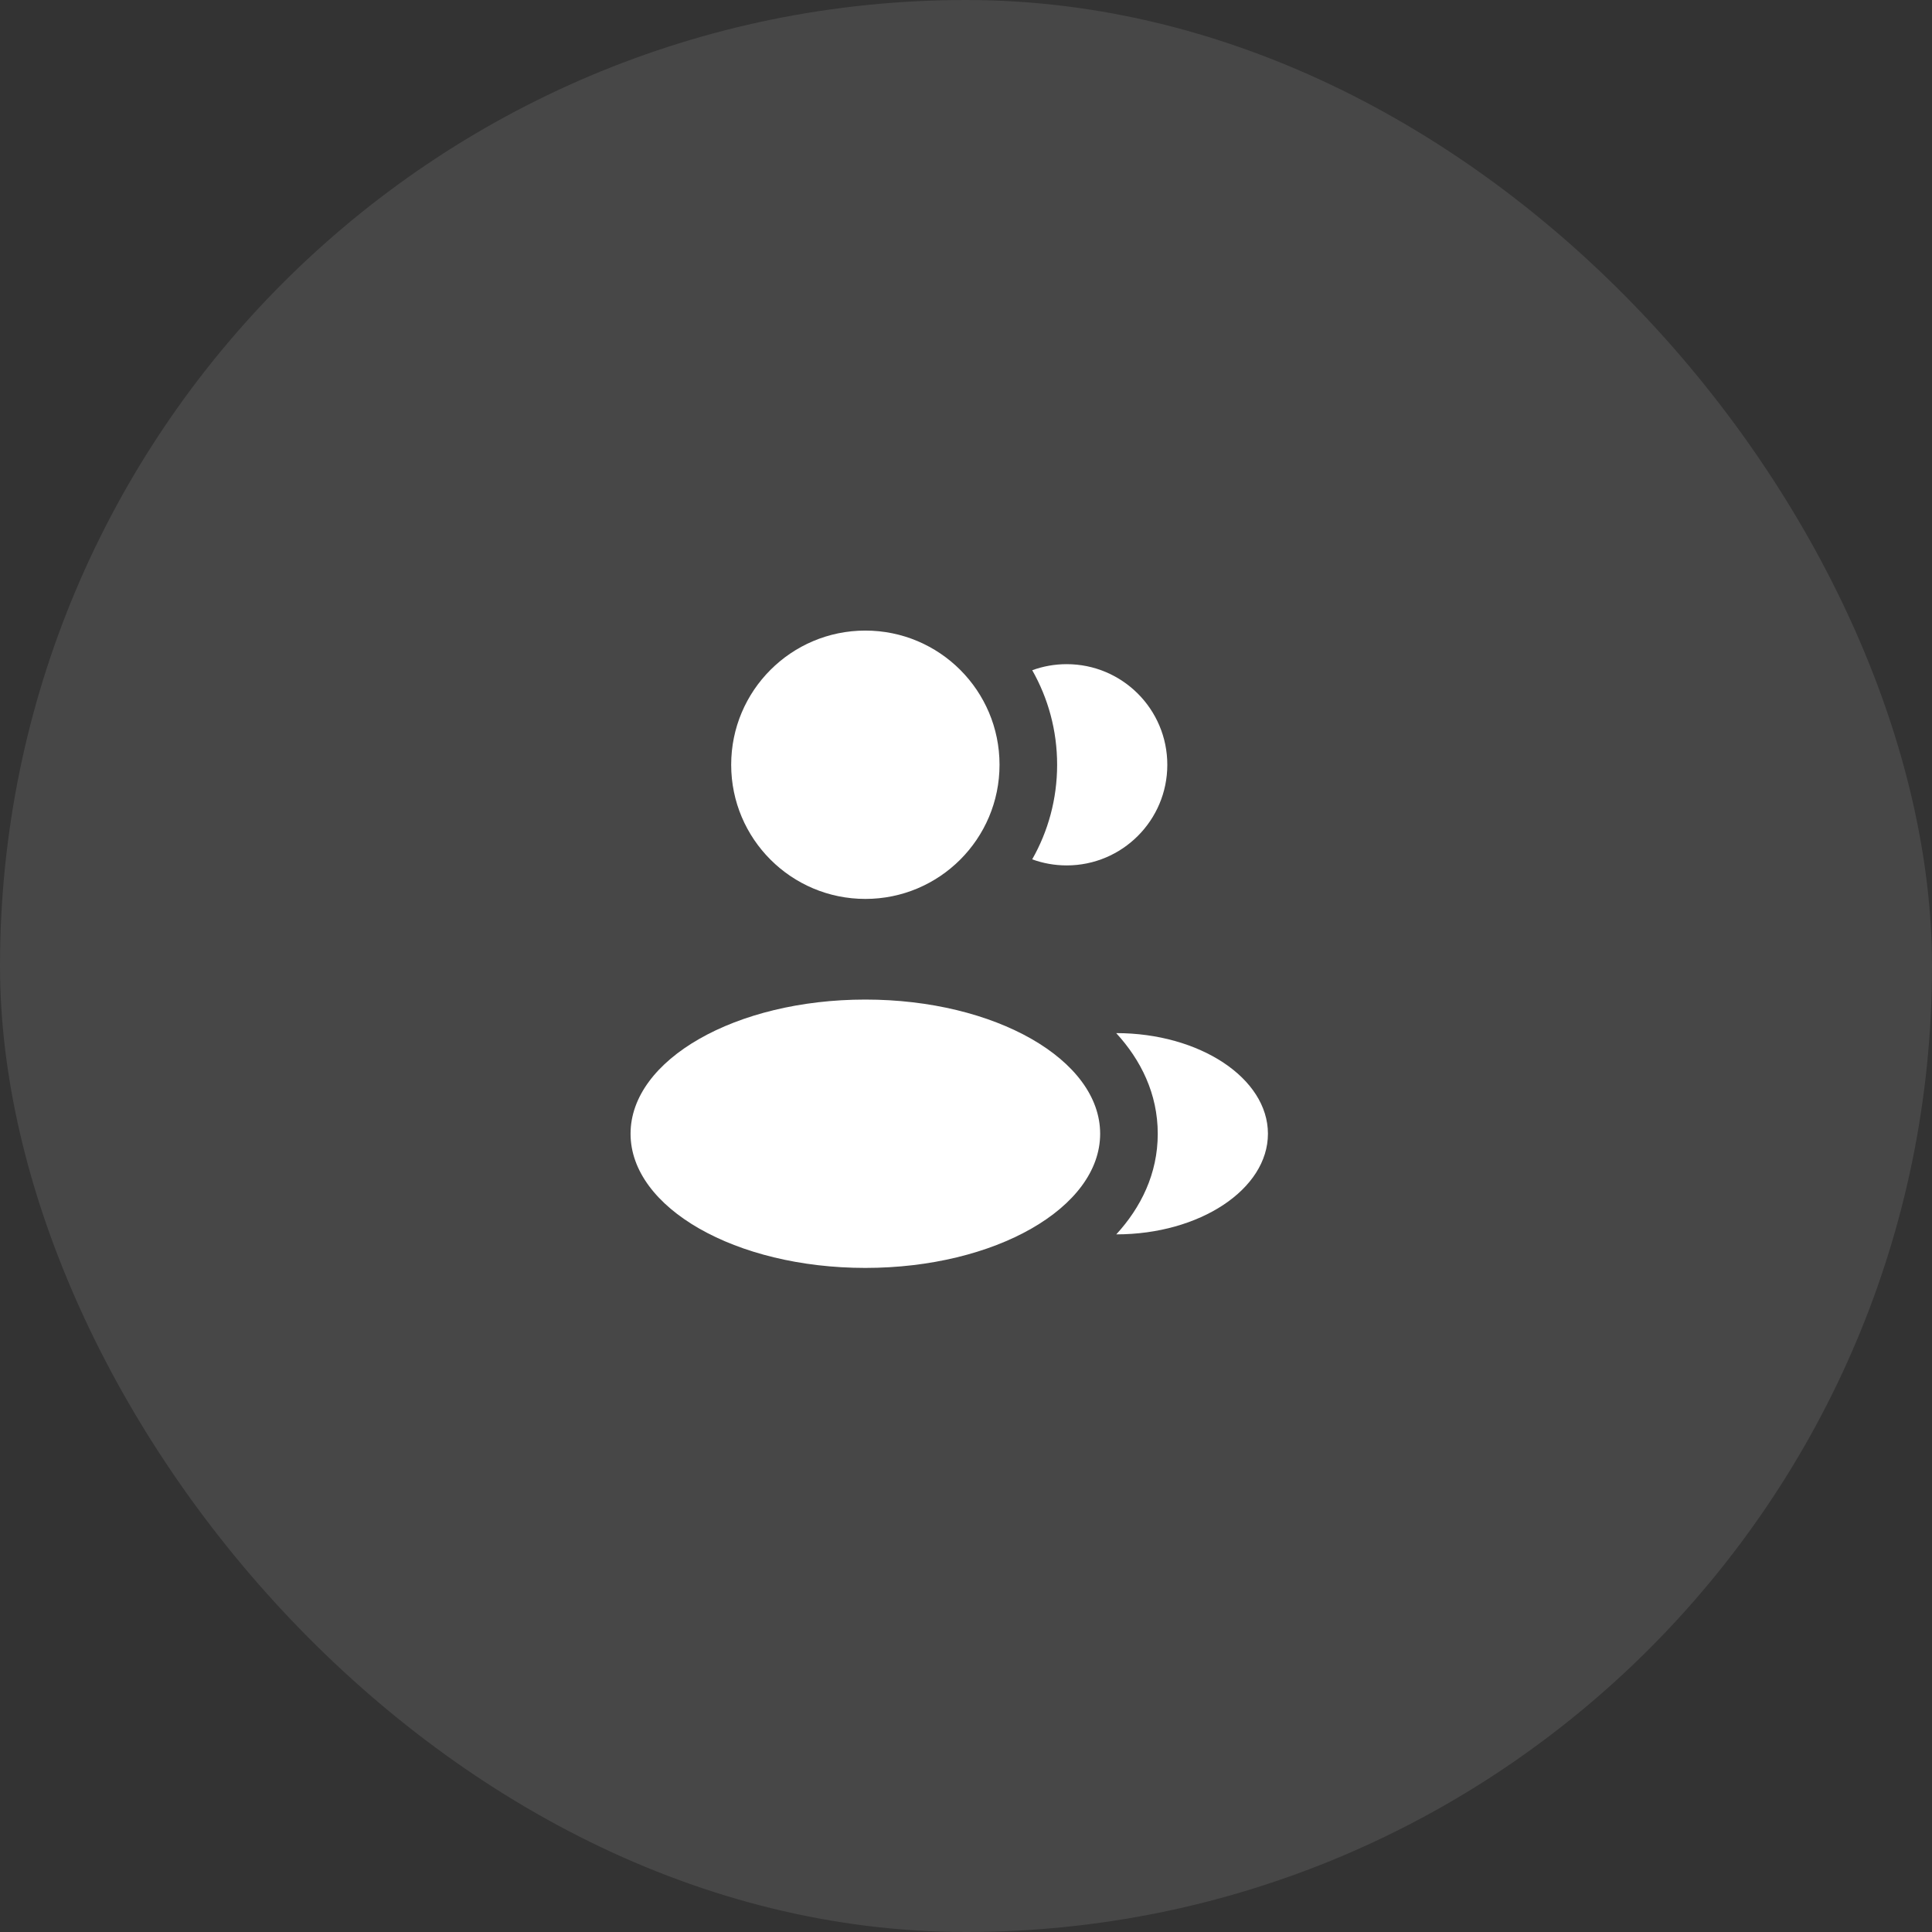
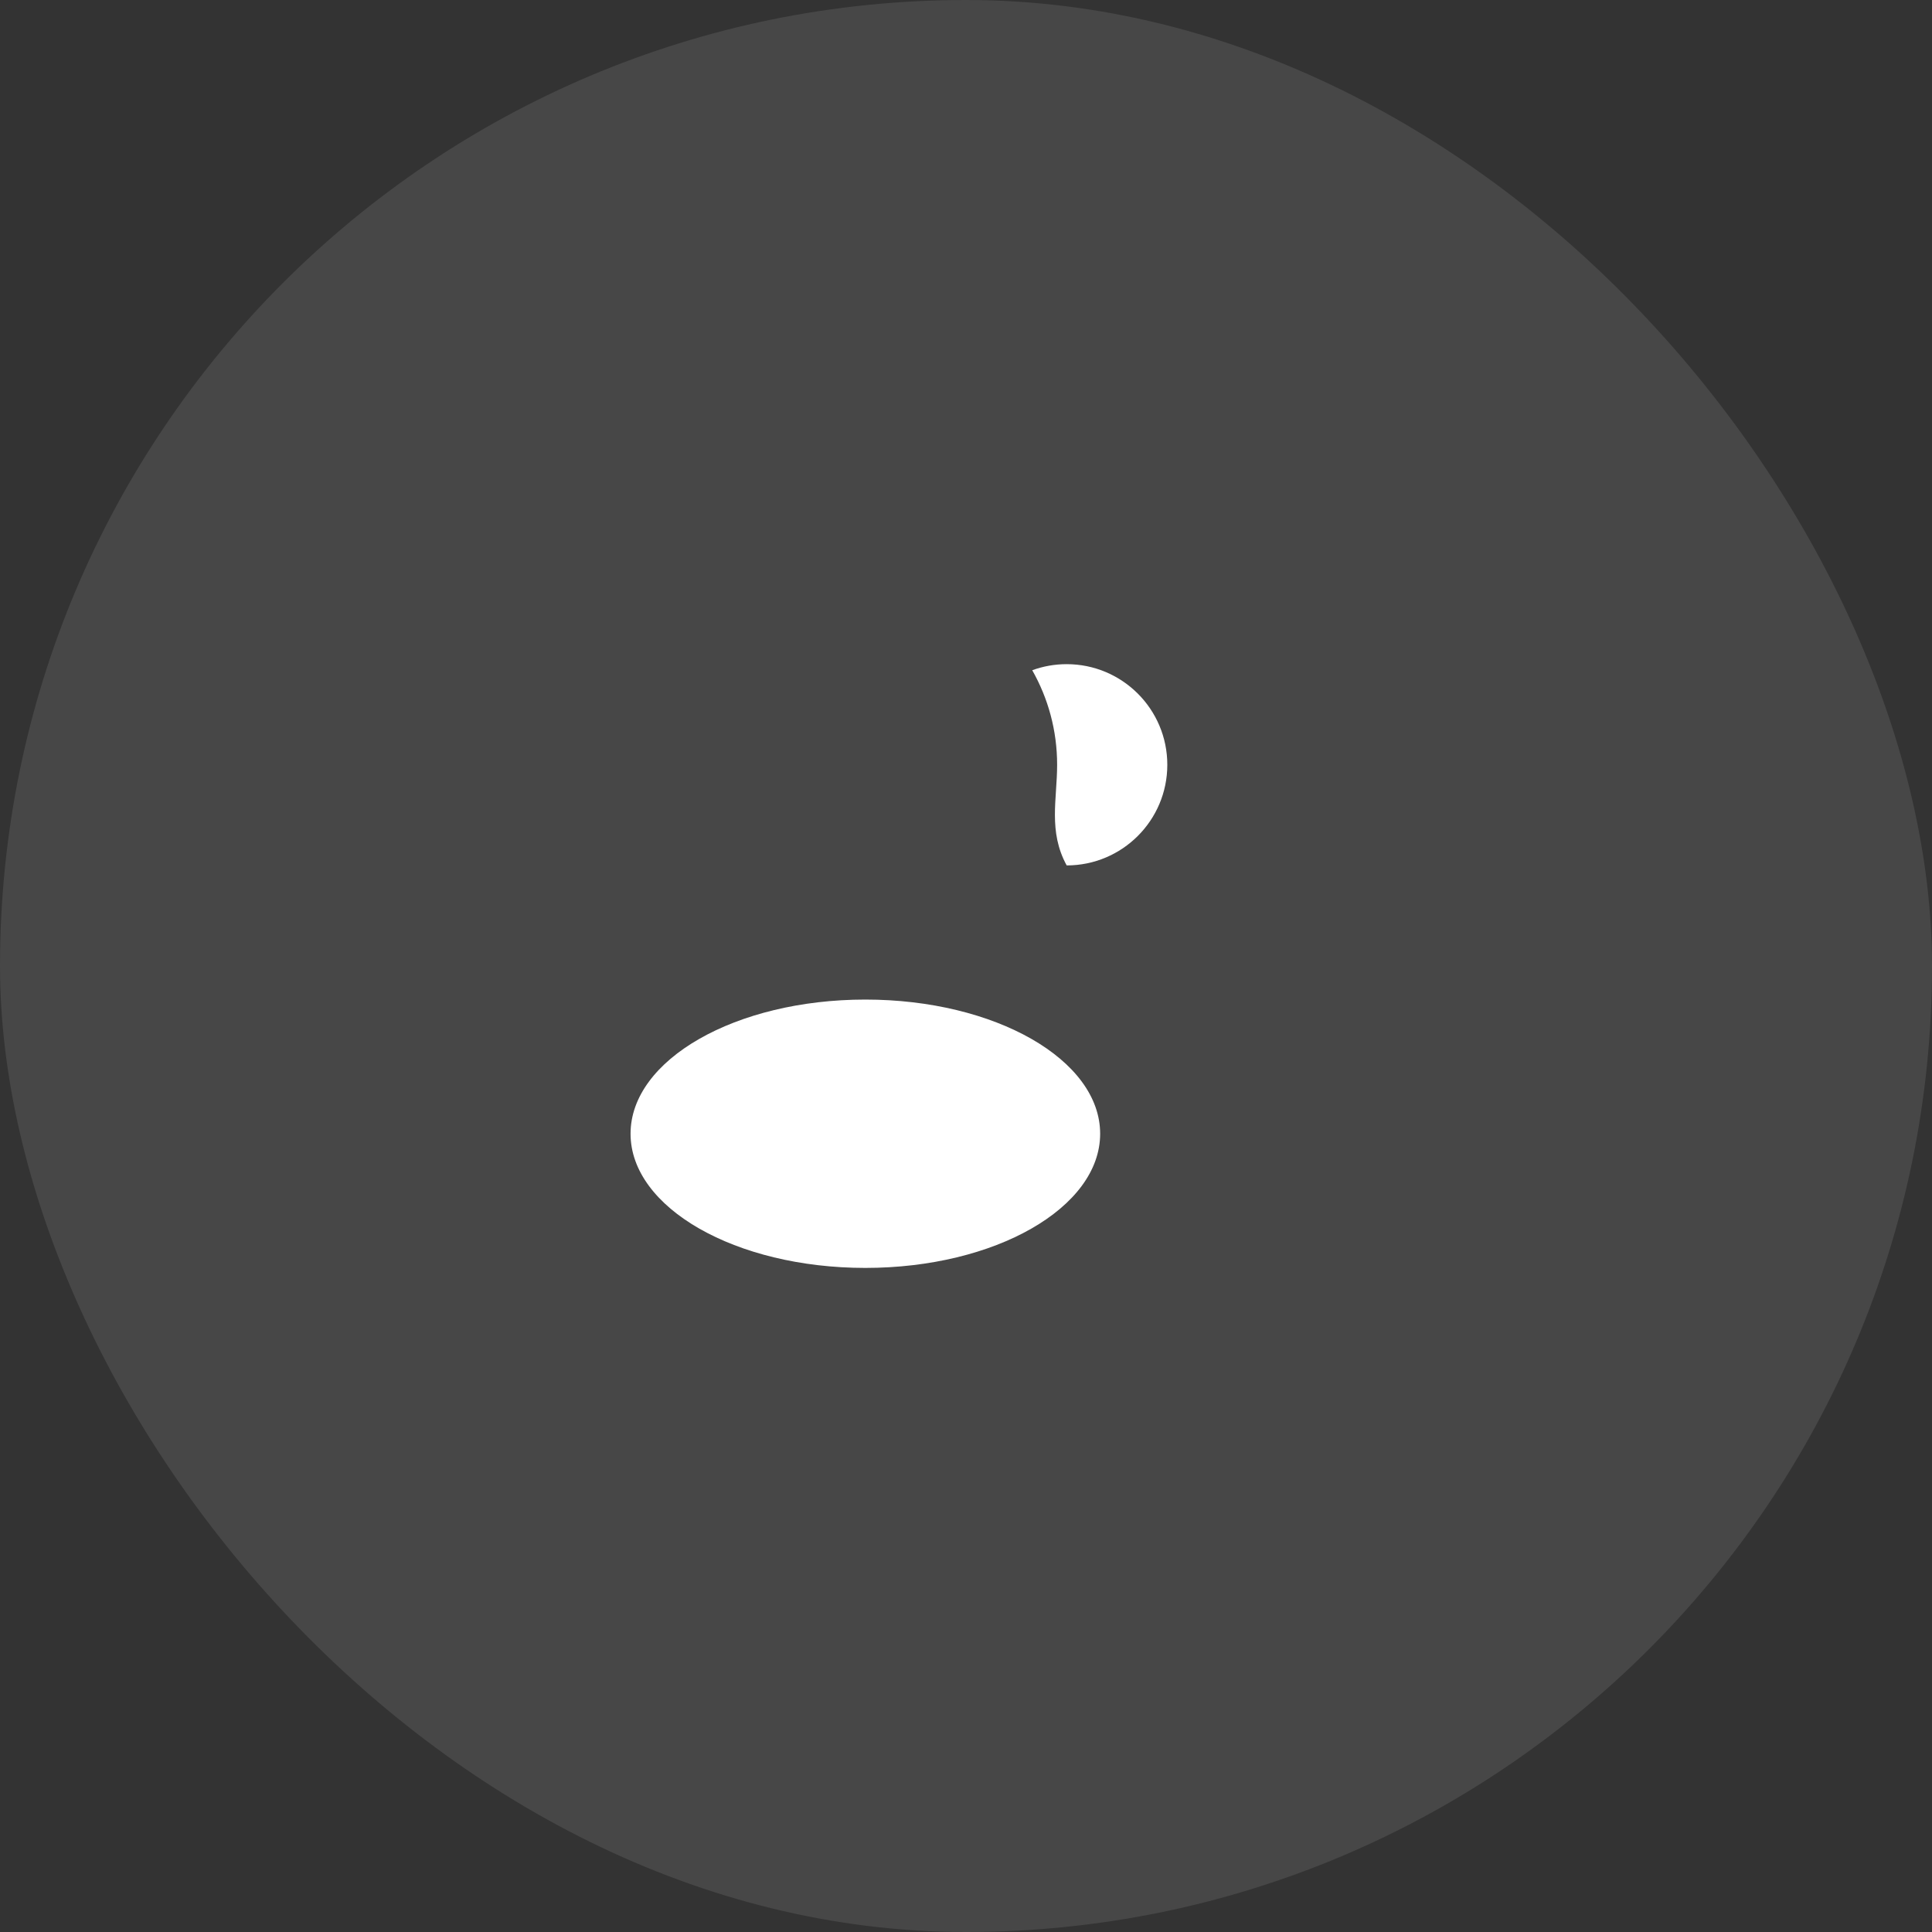
<svg xmlns="http://www.w3.org/2000/svg" fill="none" viewBox="0 0 96 96" height="96" width="96">
  <rect x="0" y="0" width="96" height="96" fill="#333333" stroke="none" />
  <rect fill-opacity="0.1" fill="white" rx="48" height="96" width="96" />
-   <circle fill="white" r="6.667" cy="38" cx="42.999" />
  <ellipse fill="white" ry="6.667" rx="11.667" cy="56.335" cx="42.999" />
-   <path fill="white" d="M63.003 56.335C63.003 59.096 59.611 61.335 55.468 61.335C56.689 60.001 57.528 58.327 57.528 56.337C57.528 54.345 56.687 52.669 55.464 51.335C59.606 51.335 63.003 53.573 63.003 56.335Z" />
-   <path fill="white" d="M58.003 38.002C58.003 40.763 55.764 43.002 53.003 43.002C52.401 43.002 51.824 42.895 51.289 42.7C52.078 41.314 52.528 39.709 52.528 38C52.528 36.292 52.078 34.689 51.291 33.303C51.825 33.108 52.402 33.002 53.003 33.002C55.764 33.002 58.003 35.24 58.003 38.002Z" />
+   <path fill="white" d="M58.003 38.002C58.003 40.763 55.764 43.002 53.003 43.002C52.078 41.314 52.528 39.709 52.528 38C52.528 36.292 52.078 34.689 51.291 33.303C51.825 33.108 52.402 33.002 53.003 33.002C55.764 33.002 58.003 35.24 58.003 38.002Z" />
</svg>